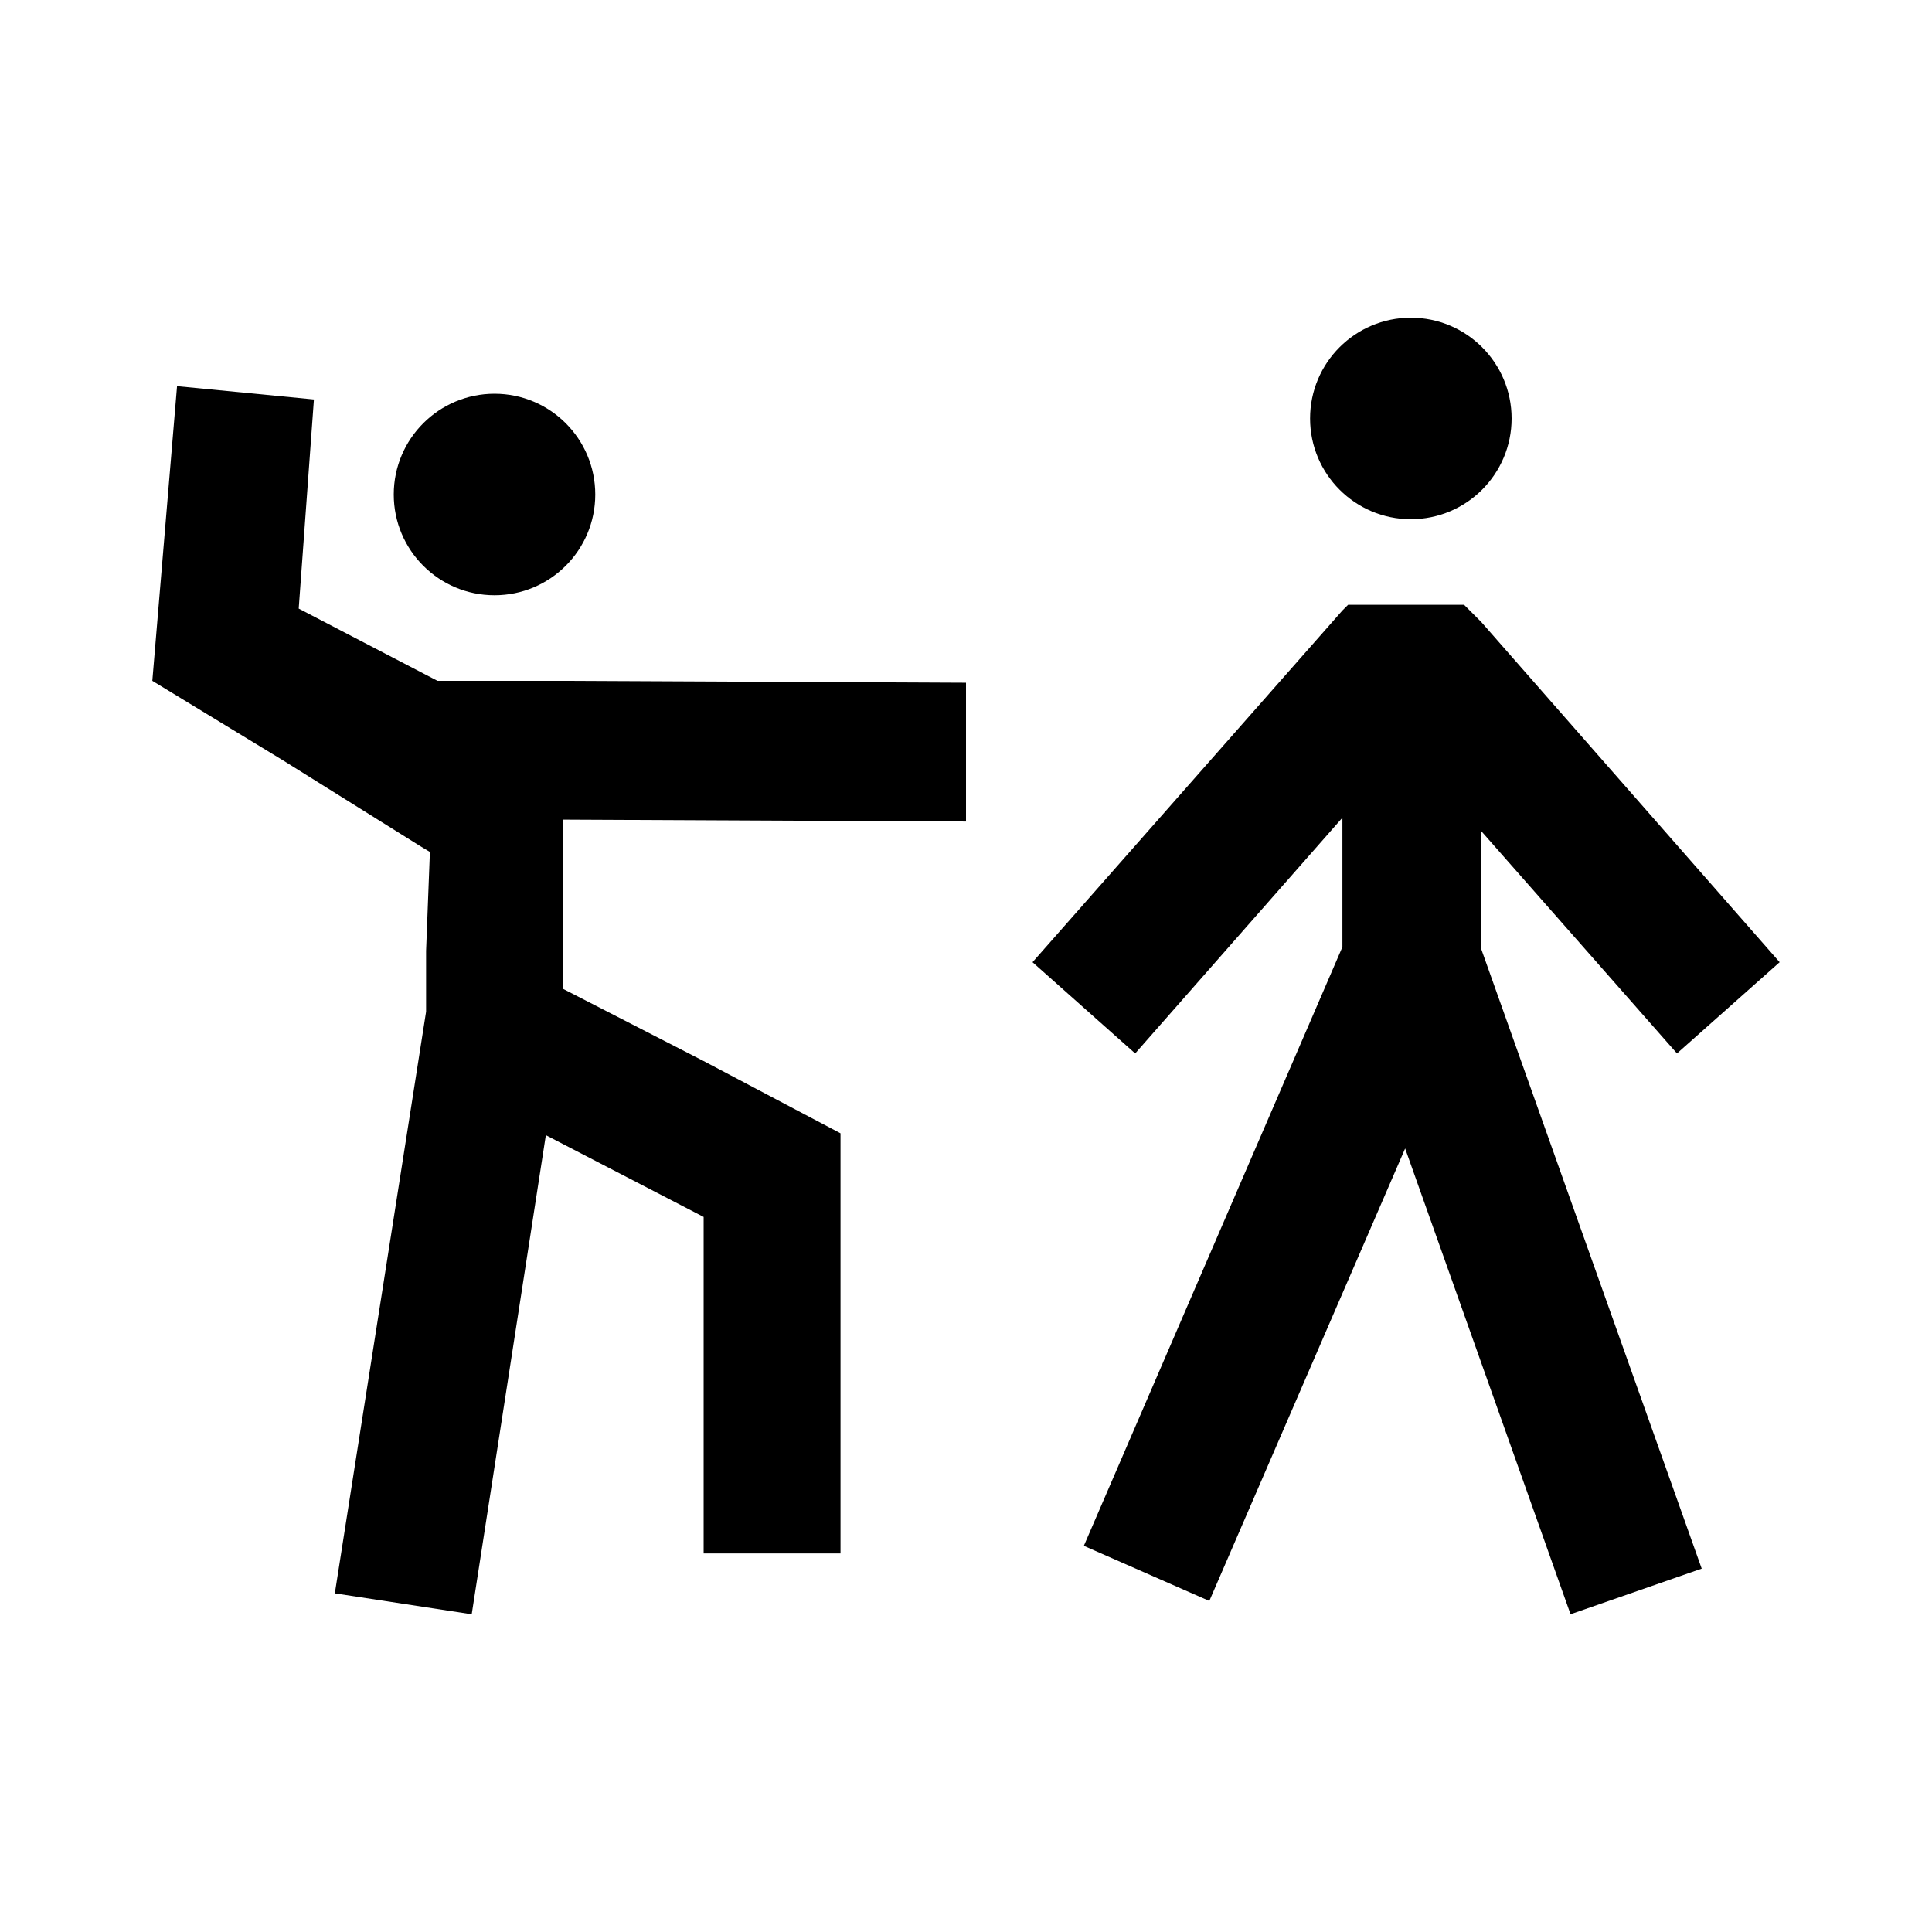
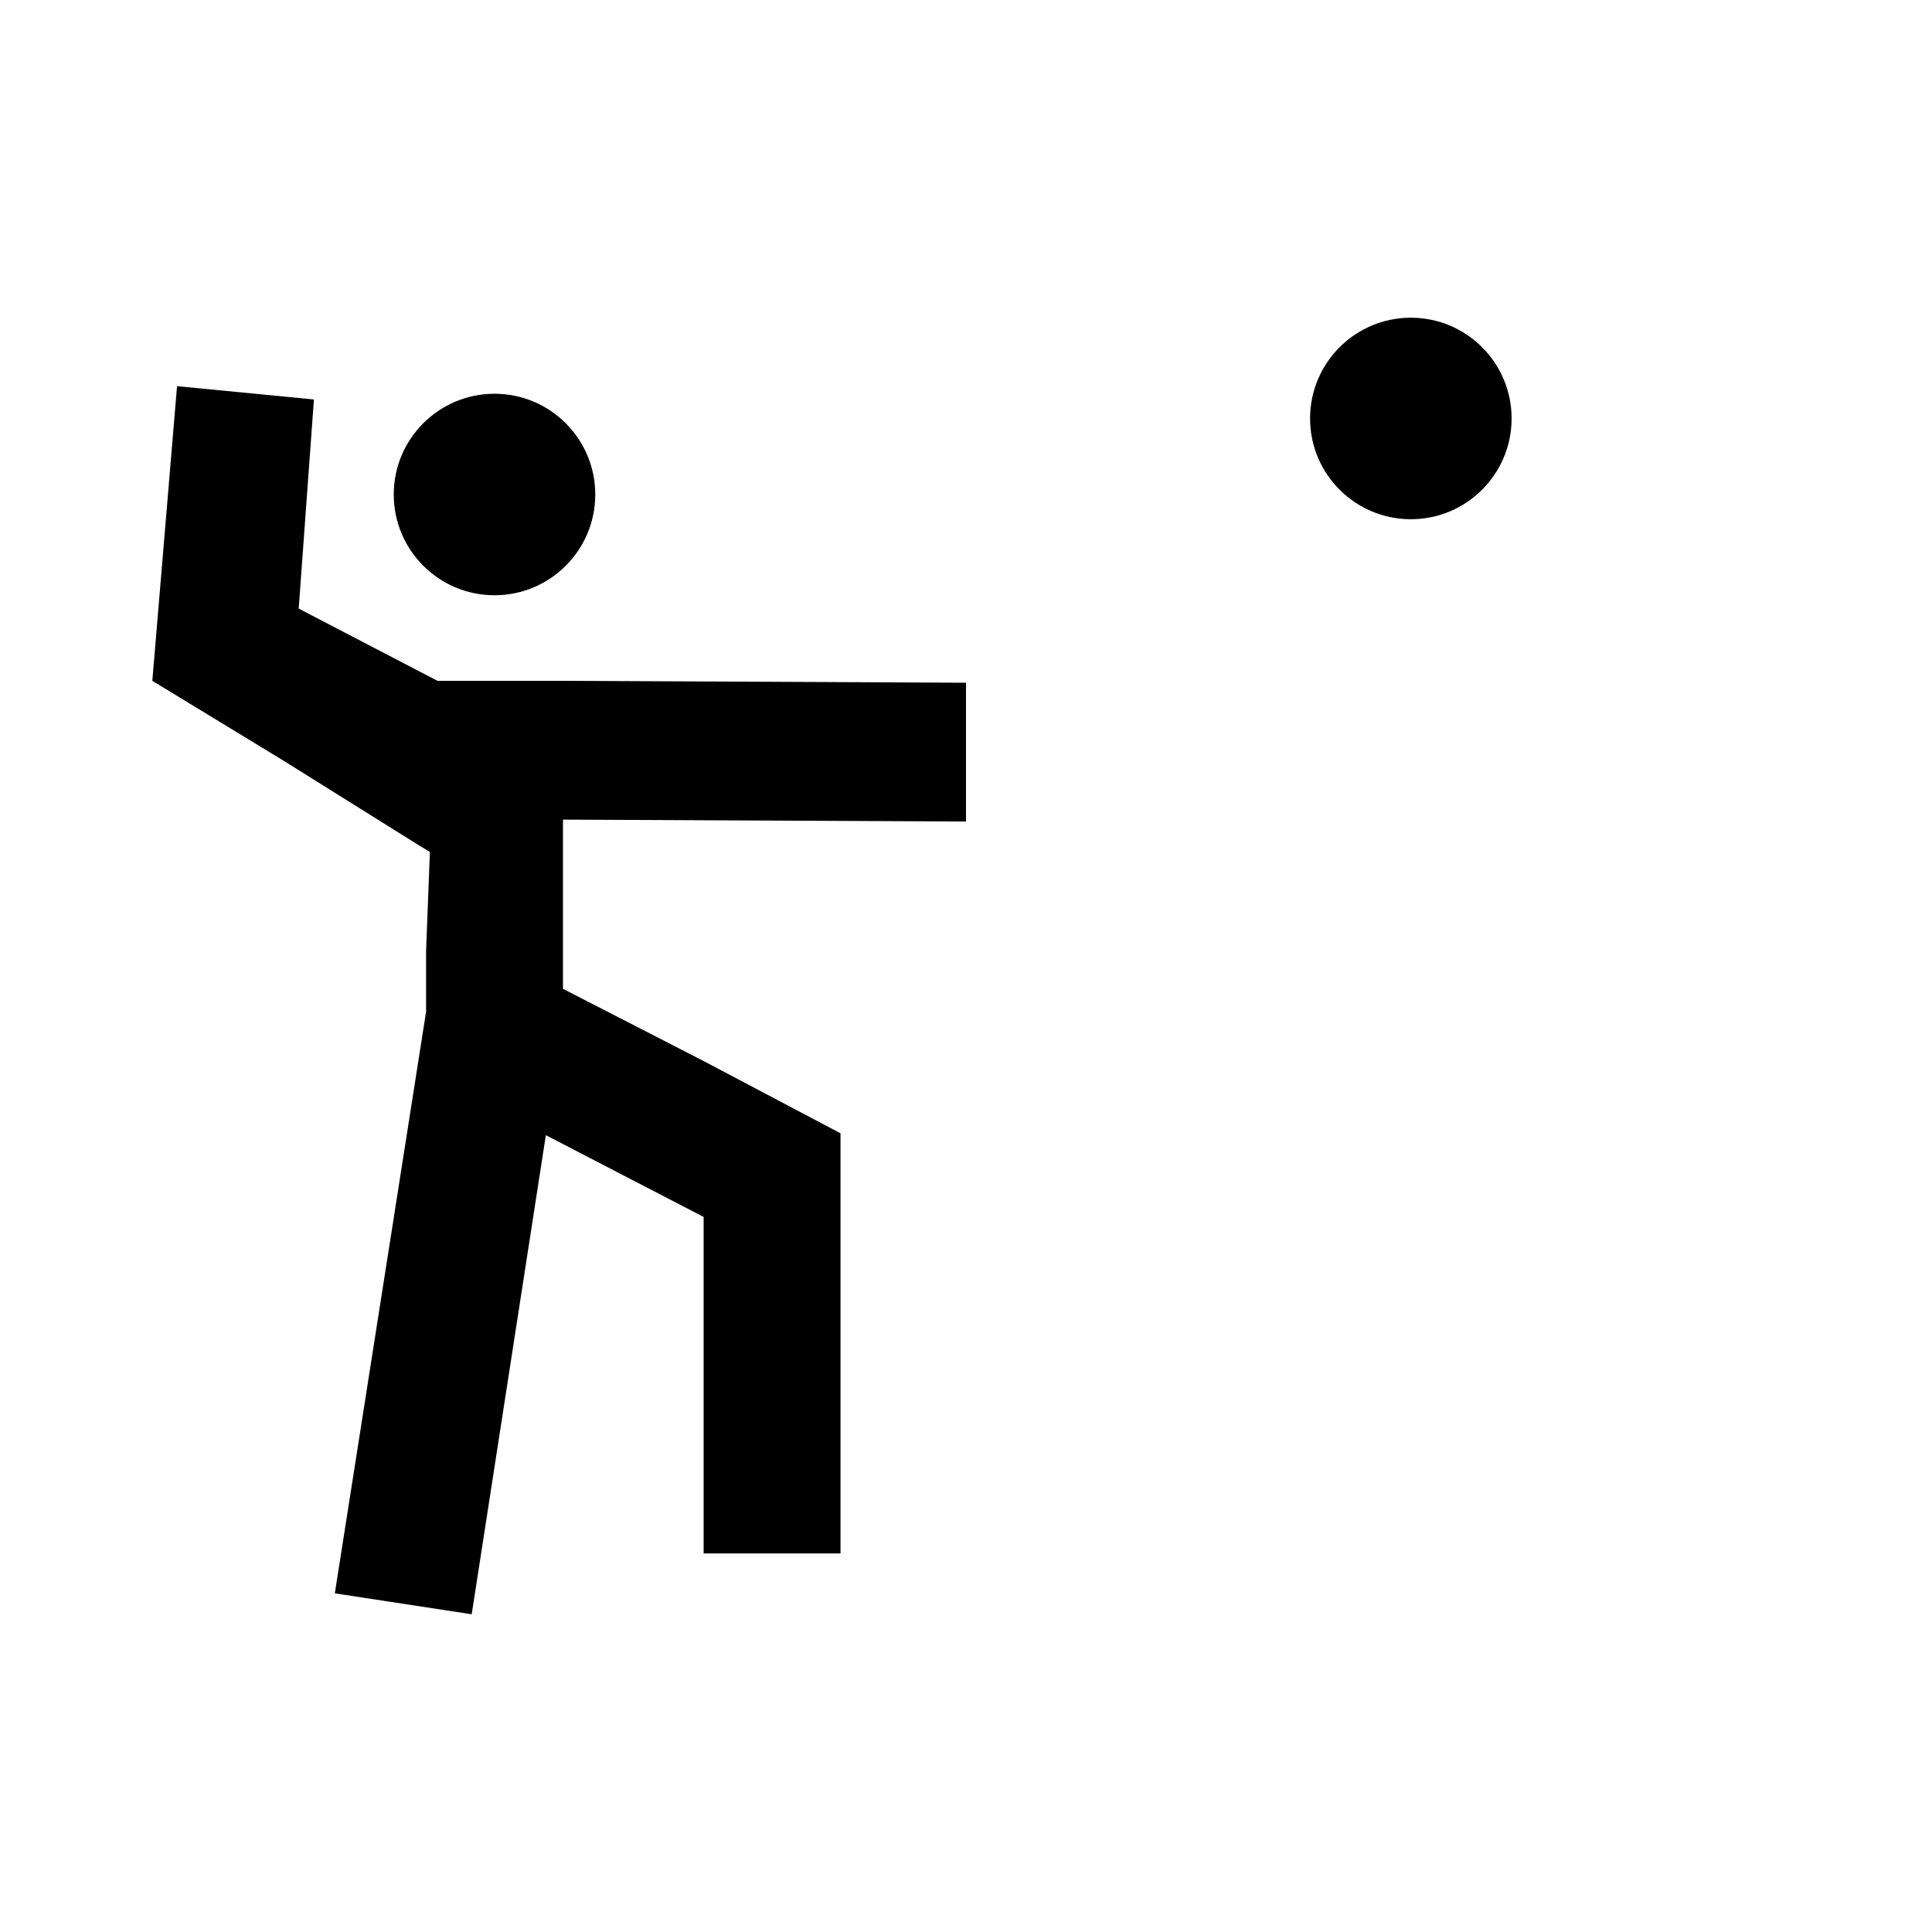
<svg xmlns="http://www.w3.org/2000/svg" fill="#000000" width="800px" height="800px" version="1.1" viewBox="144 144 512 512">
  <g>
    <path d="m301.75 275.05c0 14.746-11.953 26.699-26.699 26.699-14.746 0-26.703-11.953-26.703-26.699 0-14.746 11.957-26.703 26.703-26.703 14.746 0 26.699 11.957 26.699 26.703" />
    <path d="m293.19 361.21v44.836l37.281 19.145 36.273 19.145v111.34h-36.273v-89.176l-41.816-21.664-19.648 126.96-36.273-5.543 24.184-154.16v-16.121l1.008-26.199-2.519-1.512-36.273-22.672-34.766-21.16 6.551-78.09 36.273 3.527-4.031 55.418 36.781 19.145h33.25l106.81 0.504v36.781z" />
    <path d="m544.59 254.9c0 14.746-11.957 26.699-26.703 26.699s-26.703-11.953-26.703-26.699 11.957-26.703 26.703-26.703 26.703 11.957 26.703 26.703" />
-     <path d="m536.53 395.46 58.441 164.24-34.762 12.09-43.832-123.43-51.895 119.91-33.25-14.609 68.52-158.7v-34.258l-54.918 62.469-27.203-24.18 82.121-93.207 1.512-1.512h30.73l4.535 4.535 79.098 90.184-27.207 24.18-51.891-58.945z" />
  </g>
</svg>